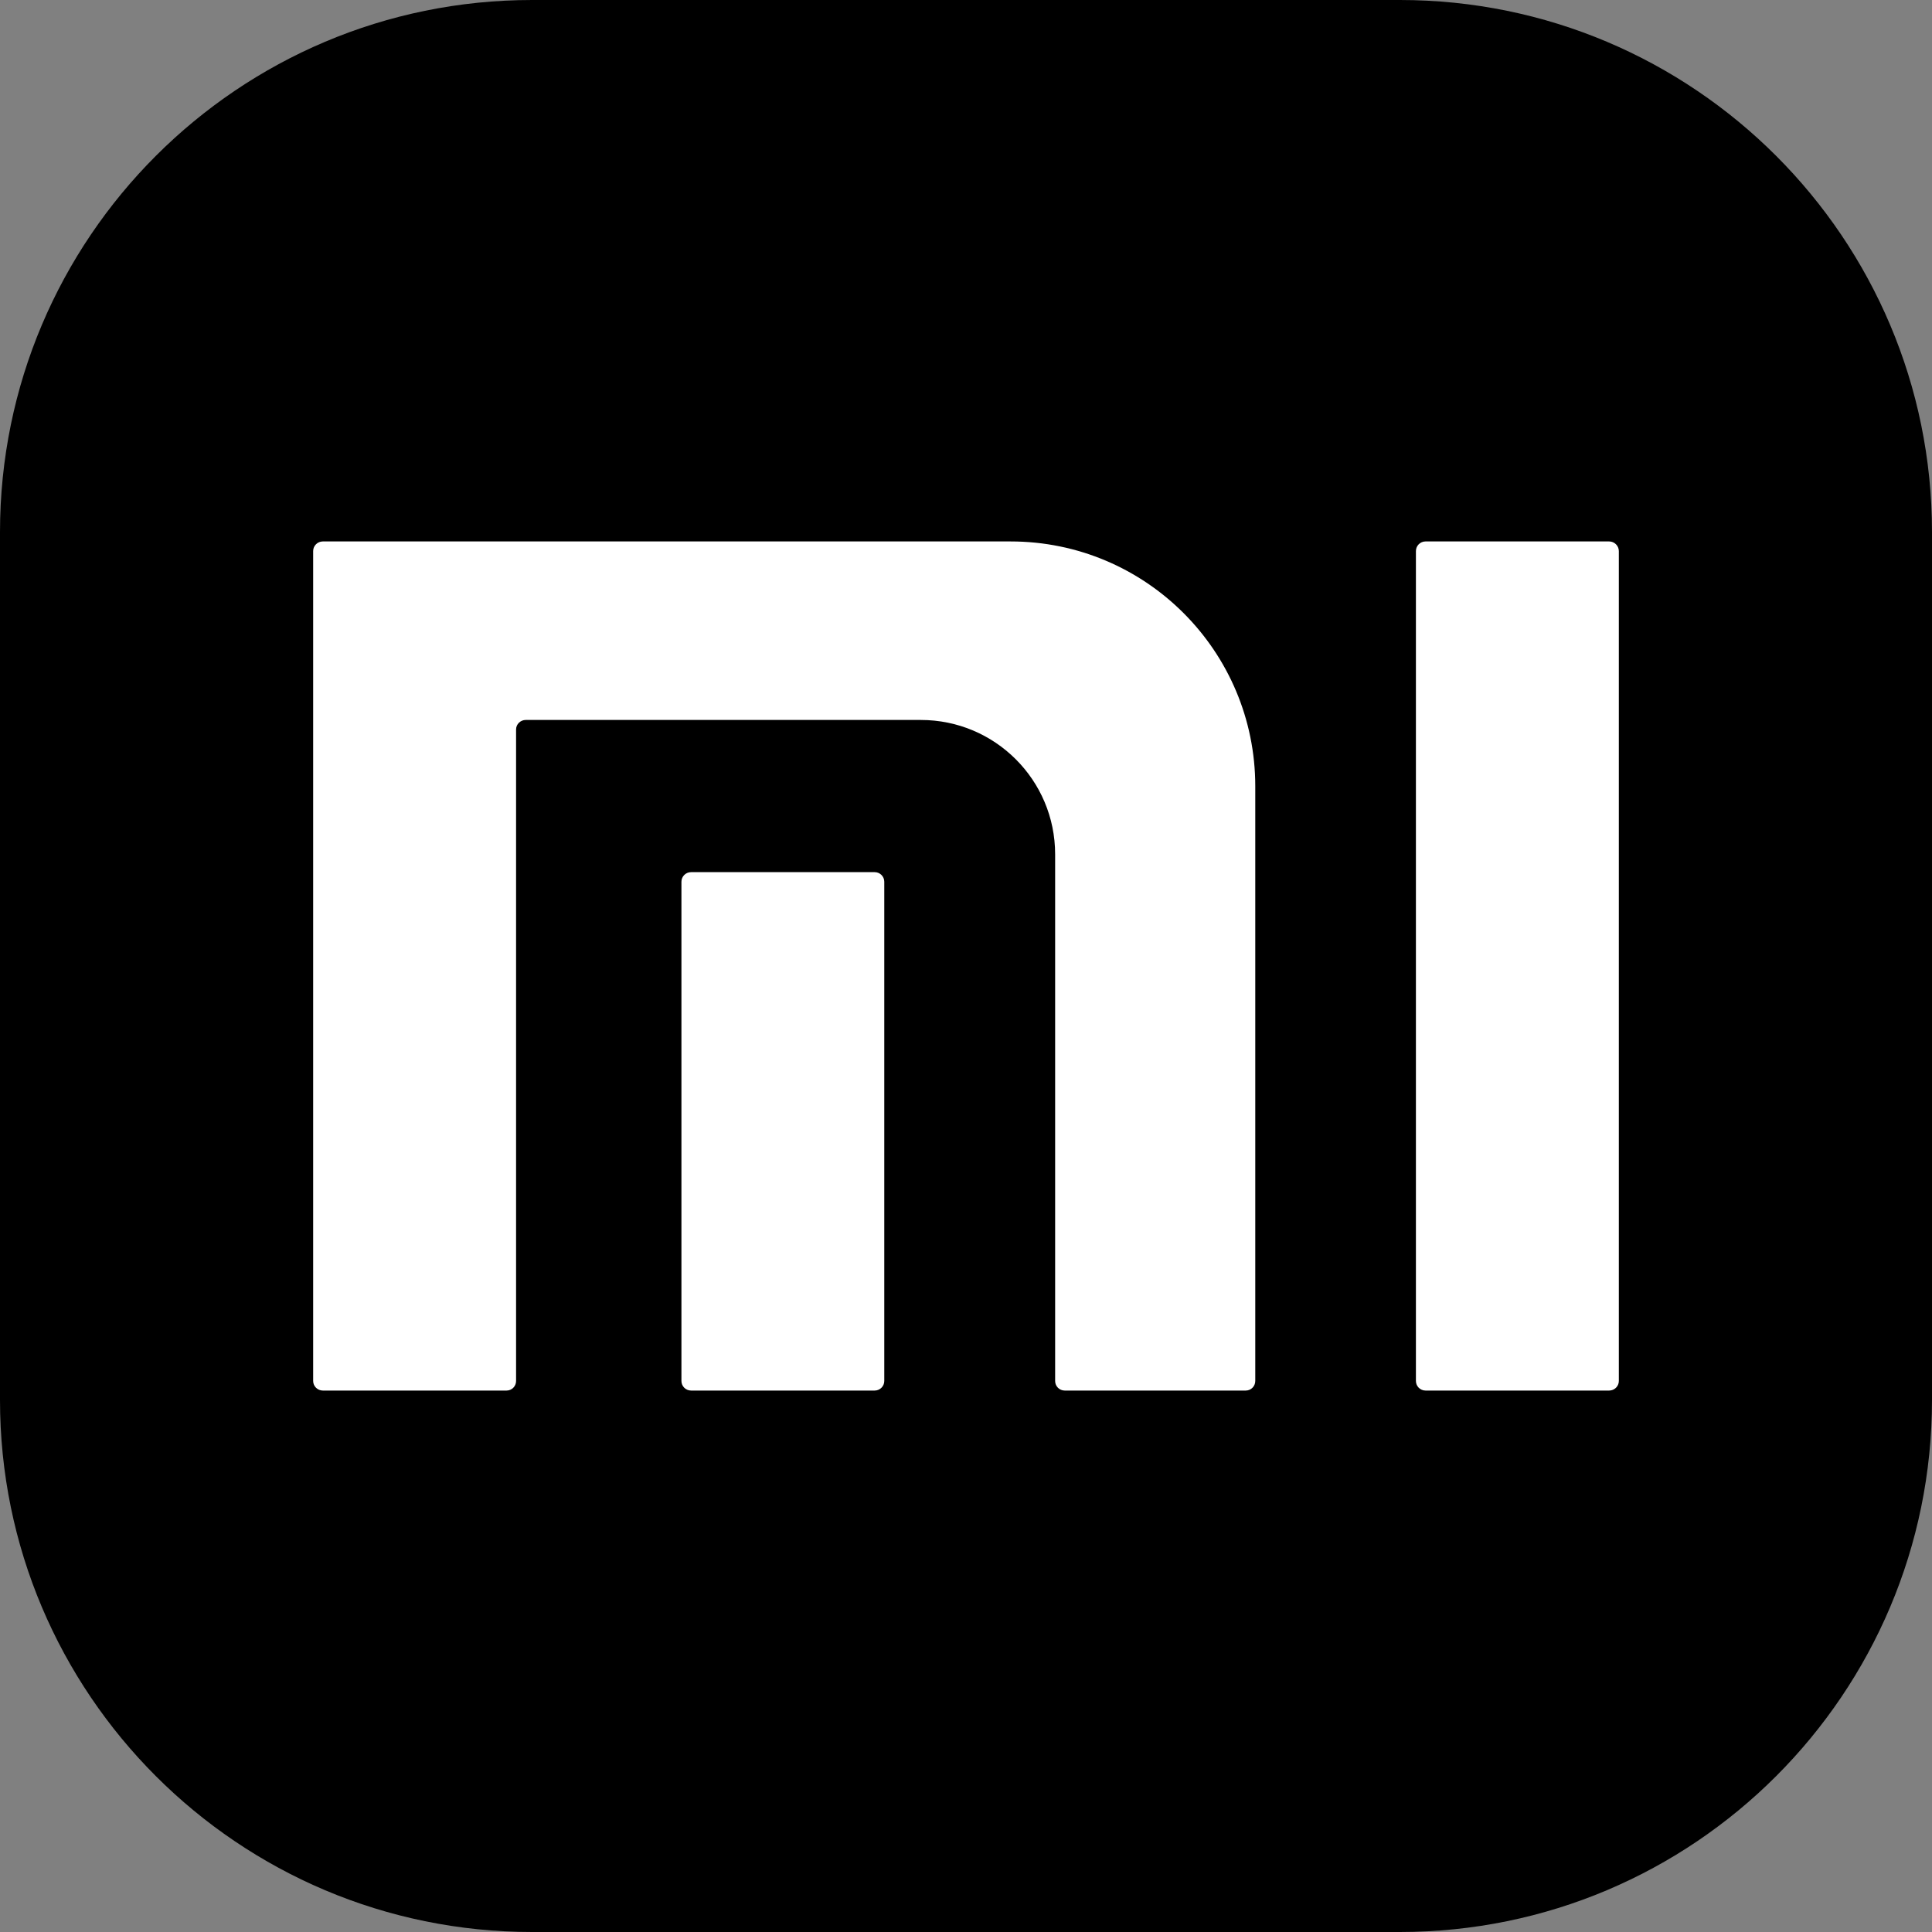
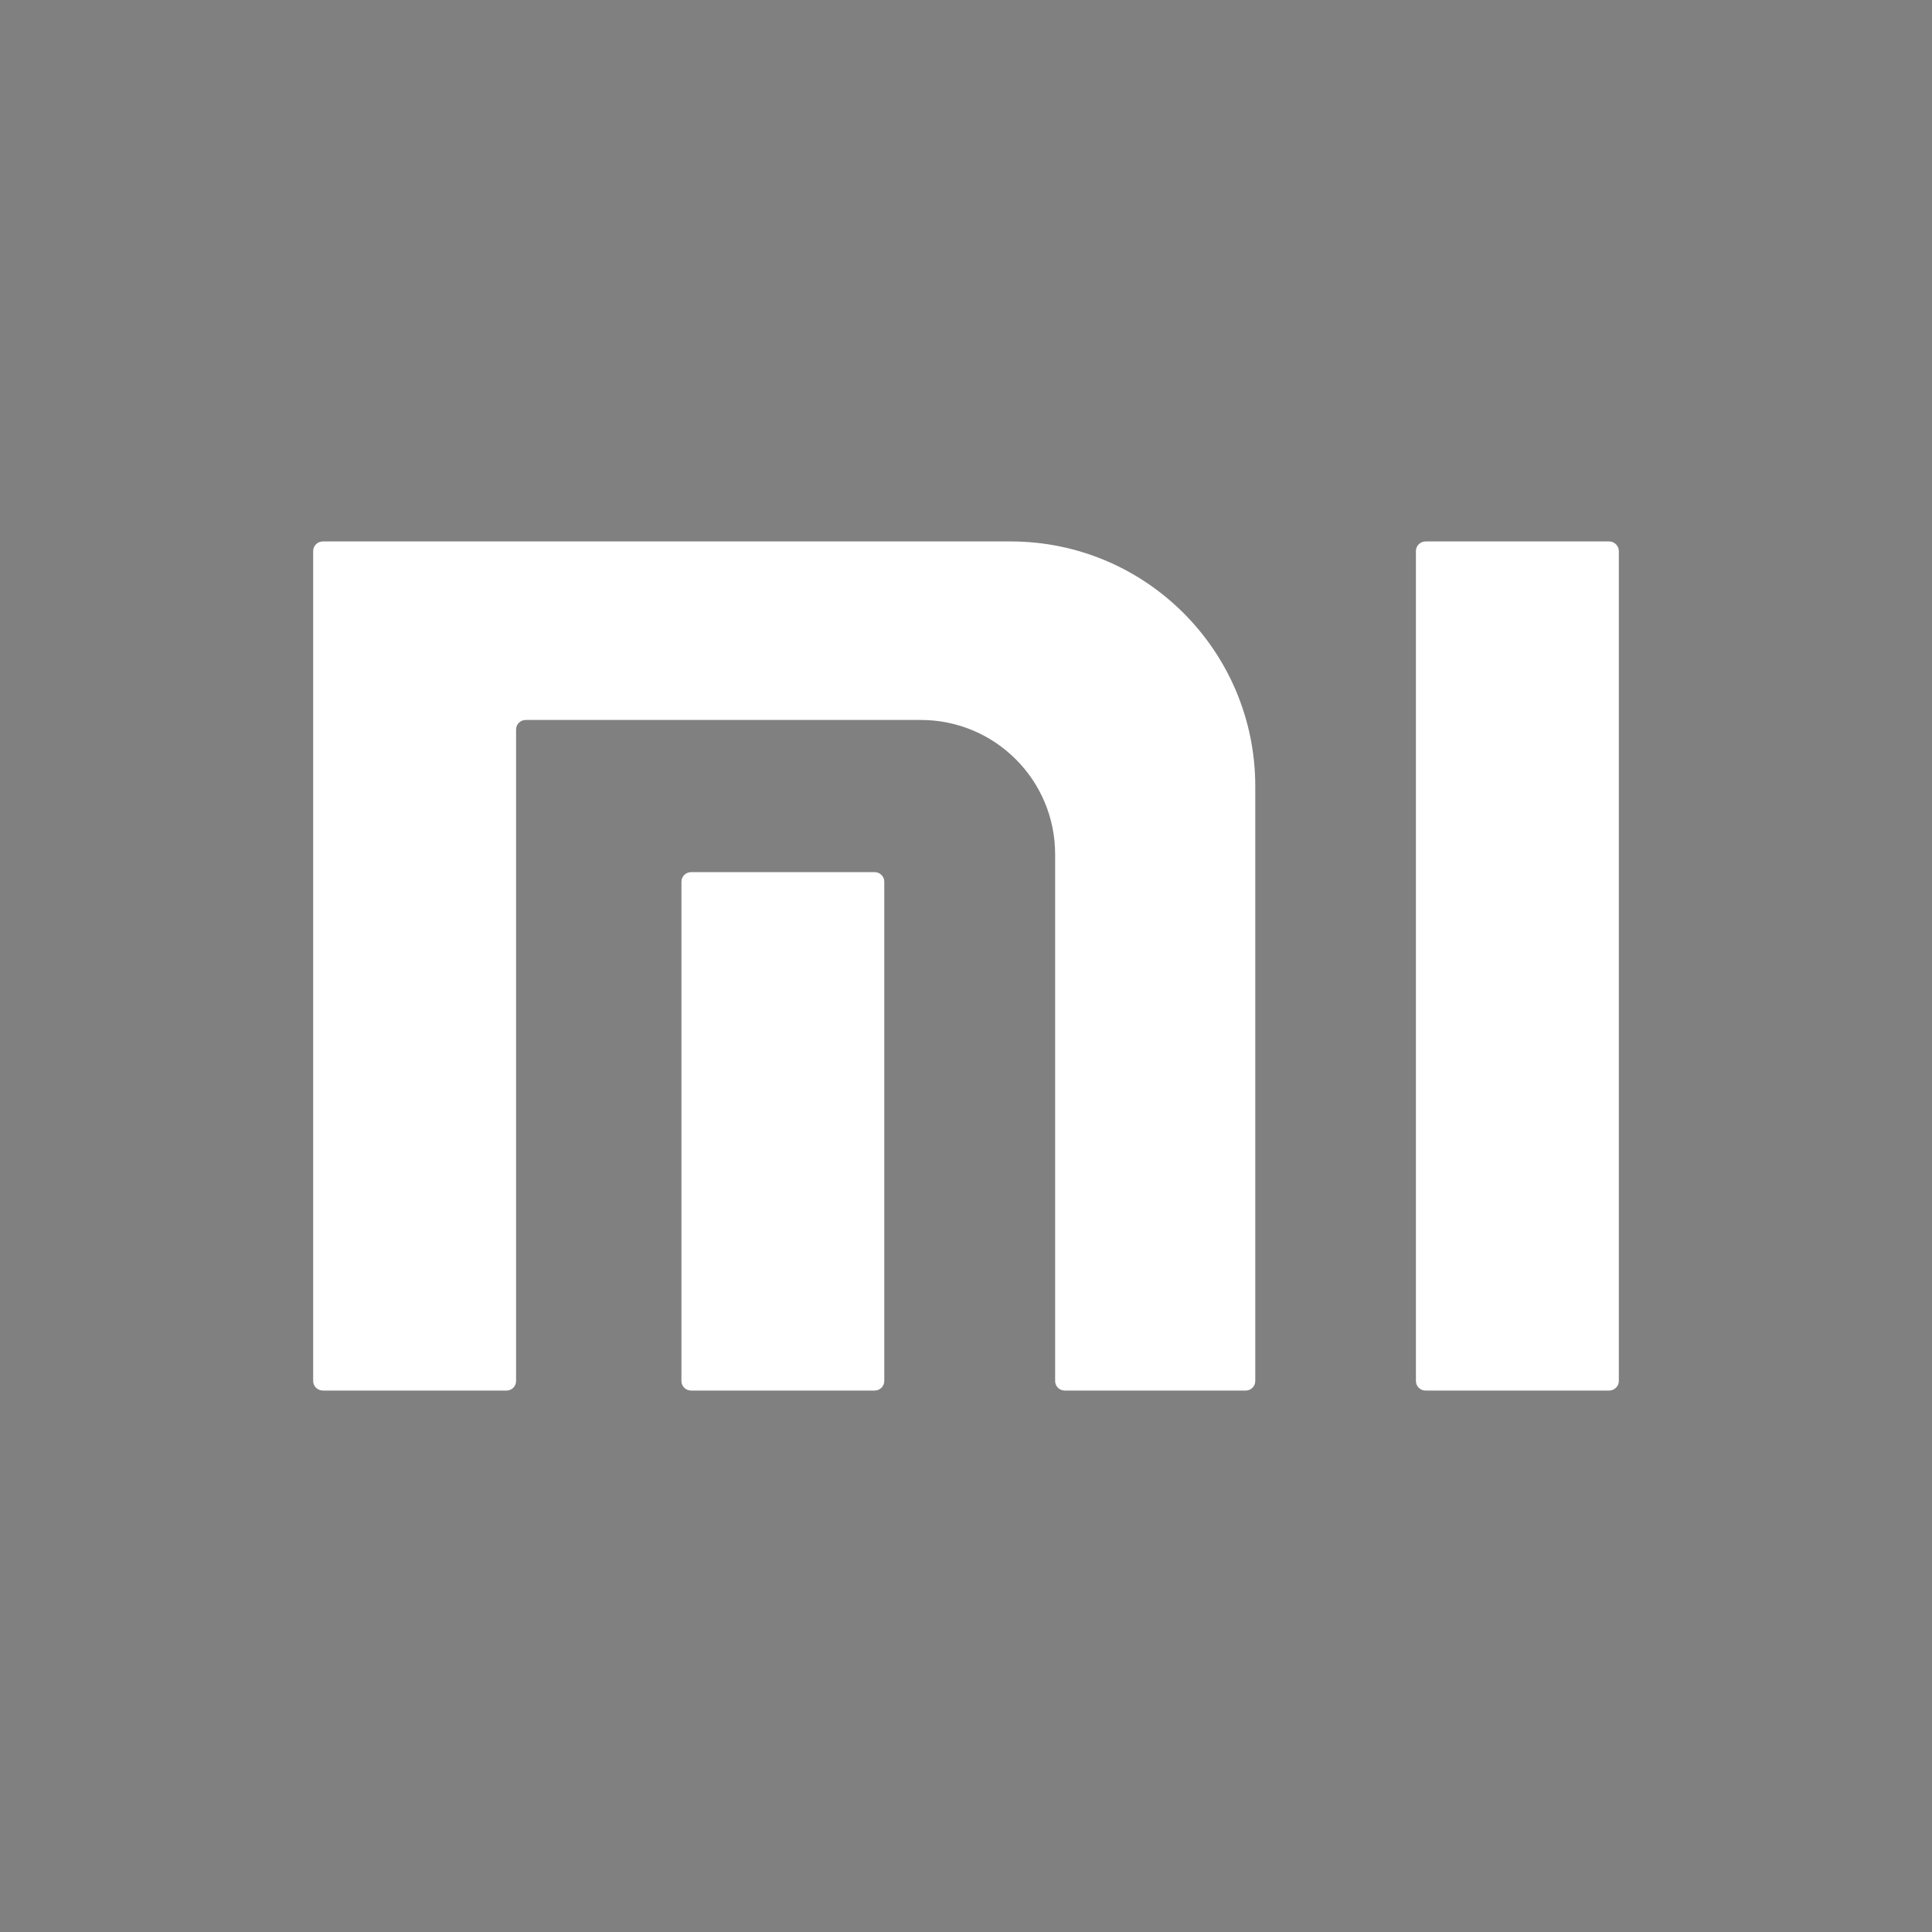
<svg xmlns="http://www.w3.org/2000/svg" xml:space="preserve" width="1104px" height="1104px" version="1.1" style="shape-rendering:geometricPrecision; text-rendering:geometricPrecision; image-rendering:optimizeQuality; fill-rule:evenodd; clip-rule:evenodd" viewBox="0 0 24221 24221">
  <rect x="0" y="0" width="24221" height="24221" fill="#808080" stroke="none" />
  <defs>
    <style type="text/css"> .fil0 {fill:black} .fil1 {fill:white;fill-rule:nonzero} </style>
  </defs>
  <g id="Слой_x0020_1">
    <g id="_2240298233440">
-       <path class="fil0" d="M6671 0l10879 0c3684,0 6671,2987 6671,6671l0 10879c0,3684 -2987,6671 -6671,6671l-10879 0c-3684,0 -6671,-2987 -6671,-6671l0 -10879c0,-3684 2987,-6671 6671,-6671z" />
      <path class="fil1" d="M15737 17313l0 -7456c0,-1695 -1373,-3069 -3067,-3069l-8623 0c-66,0 -121,54 -121,120l0 10405c0,66 55,120 121,120l2304 0c0,0 0,0 0,0 66,0 119,-54 119,-120l0 -8168c0,-66 55,-119 121,-119 0,0 0,0 0,0l4953 0c930,0 1684,753 1684,1684l0 6603c0,66 53,120 120,120l2270 0c66,0 119,-54 119,-120l0 0 0 0zm0 0l0 0 0 0z" />
      <path class="fil1" d="M11086 17313c0,0 0,0 0,0 0,66 -54,120 -120,120 0,0 0,0 0,0l-2302 0c-67,0 -121,-54 -121,-120l0 -6259c0,-66 54,-120 121,-120 0,0 0,0 0,0l2302 0c0,0 0,0 0,0 66,0 120,54 120,120 0,0 0,0 0,0l0 6259 0 0 0 0z" />
      <path class="fil1" d="M20295 17313c0,66 -55,120 -121,120l-2303 0c-66,0 -120,-54 -120,-120l0 -10404c0,-67 54,-121 120,-121l2303 0c0,0 0,0 0,0 66,0 121,55 121,121 0,0 0,0 0,0l0 10404 0 0z" />
    </g>
  </g>
</svg>